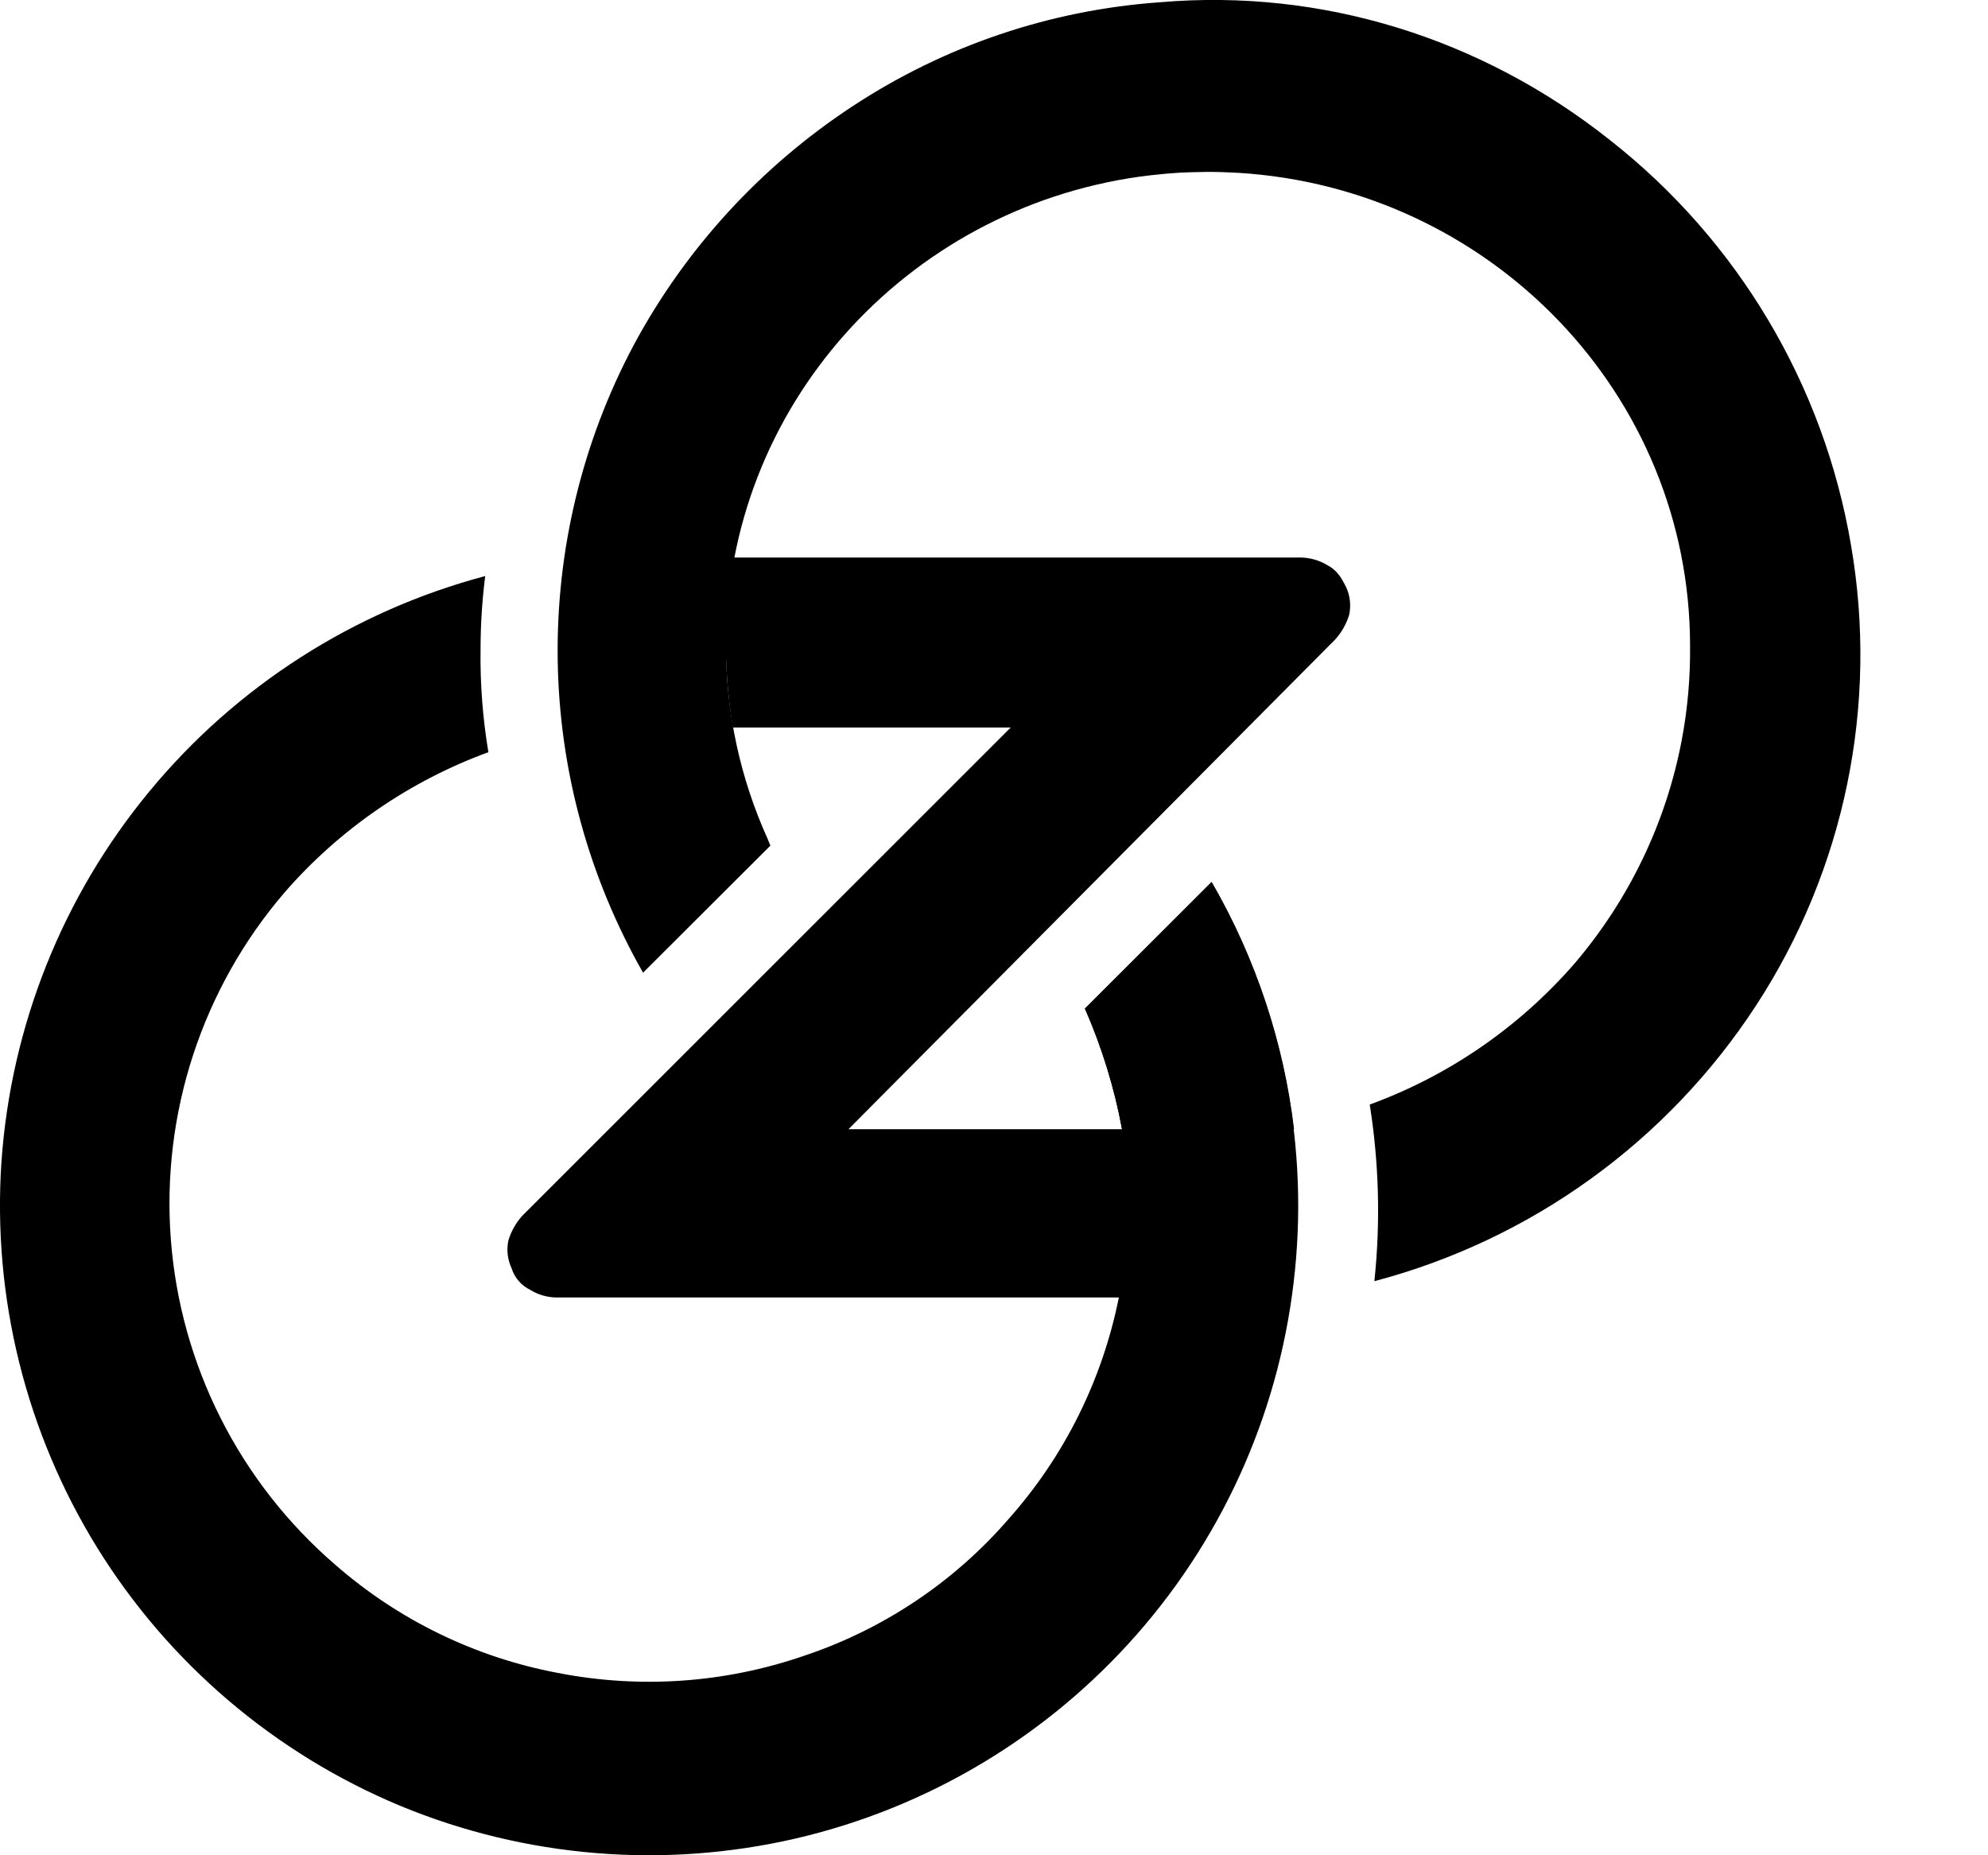
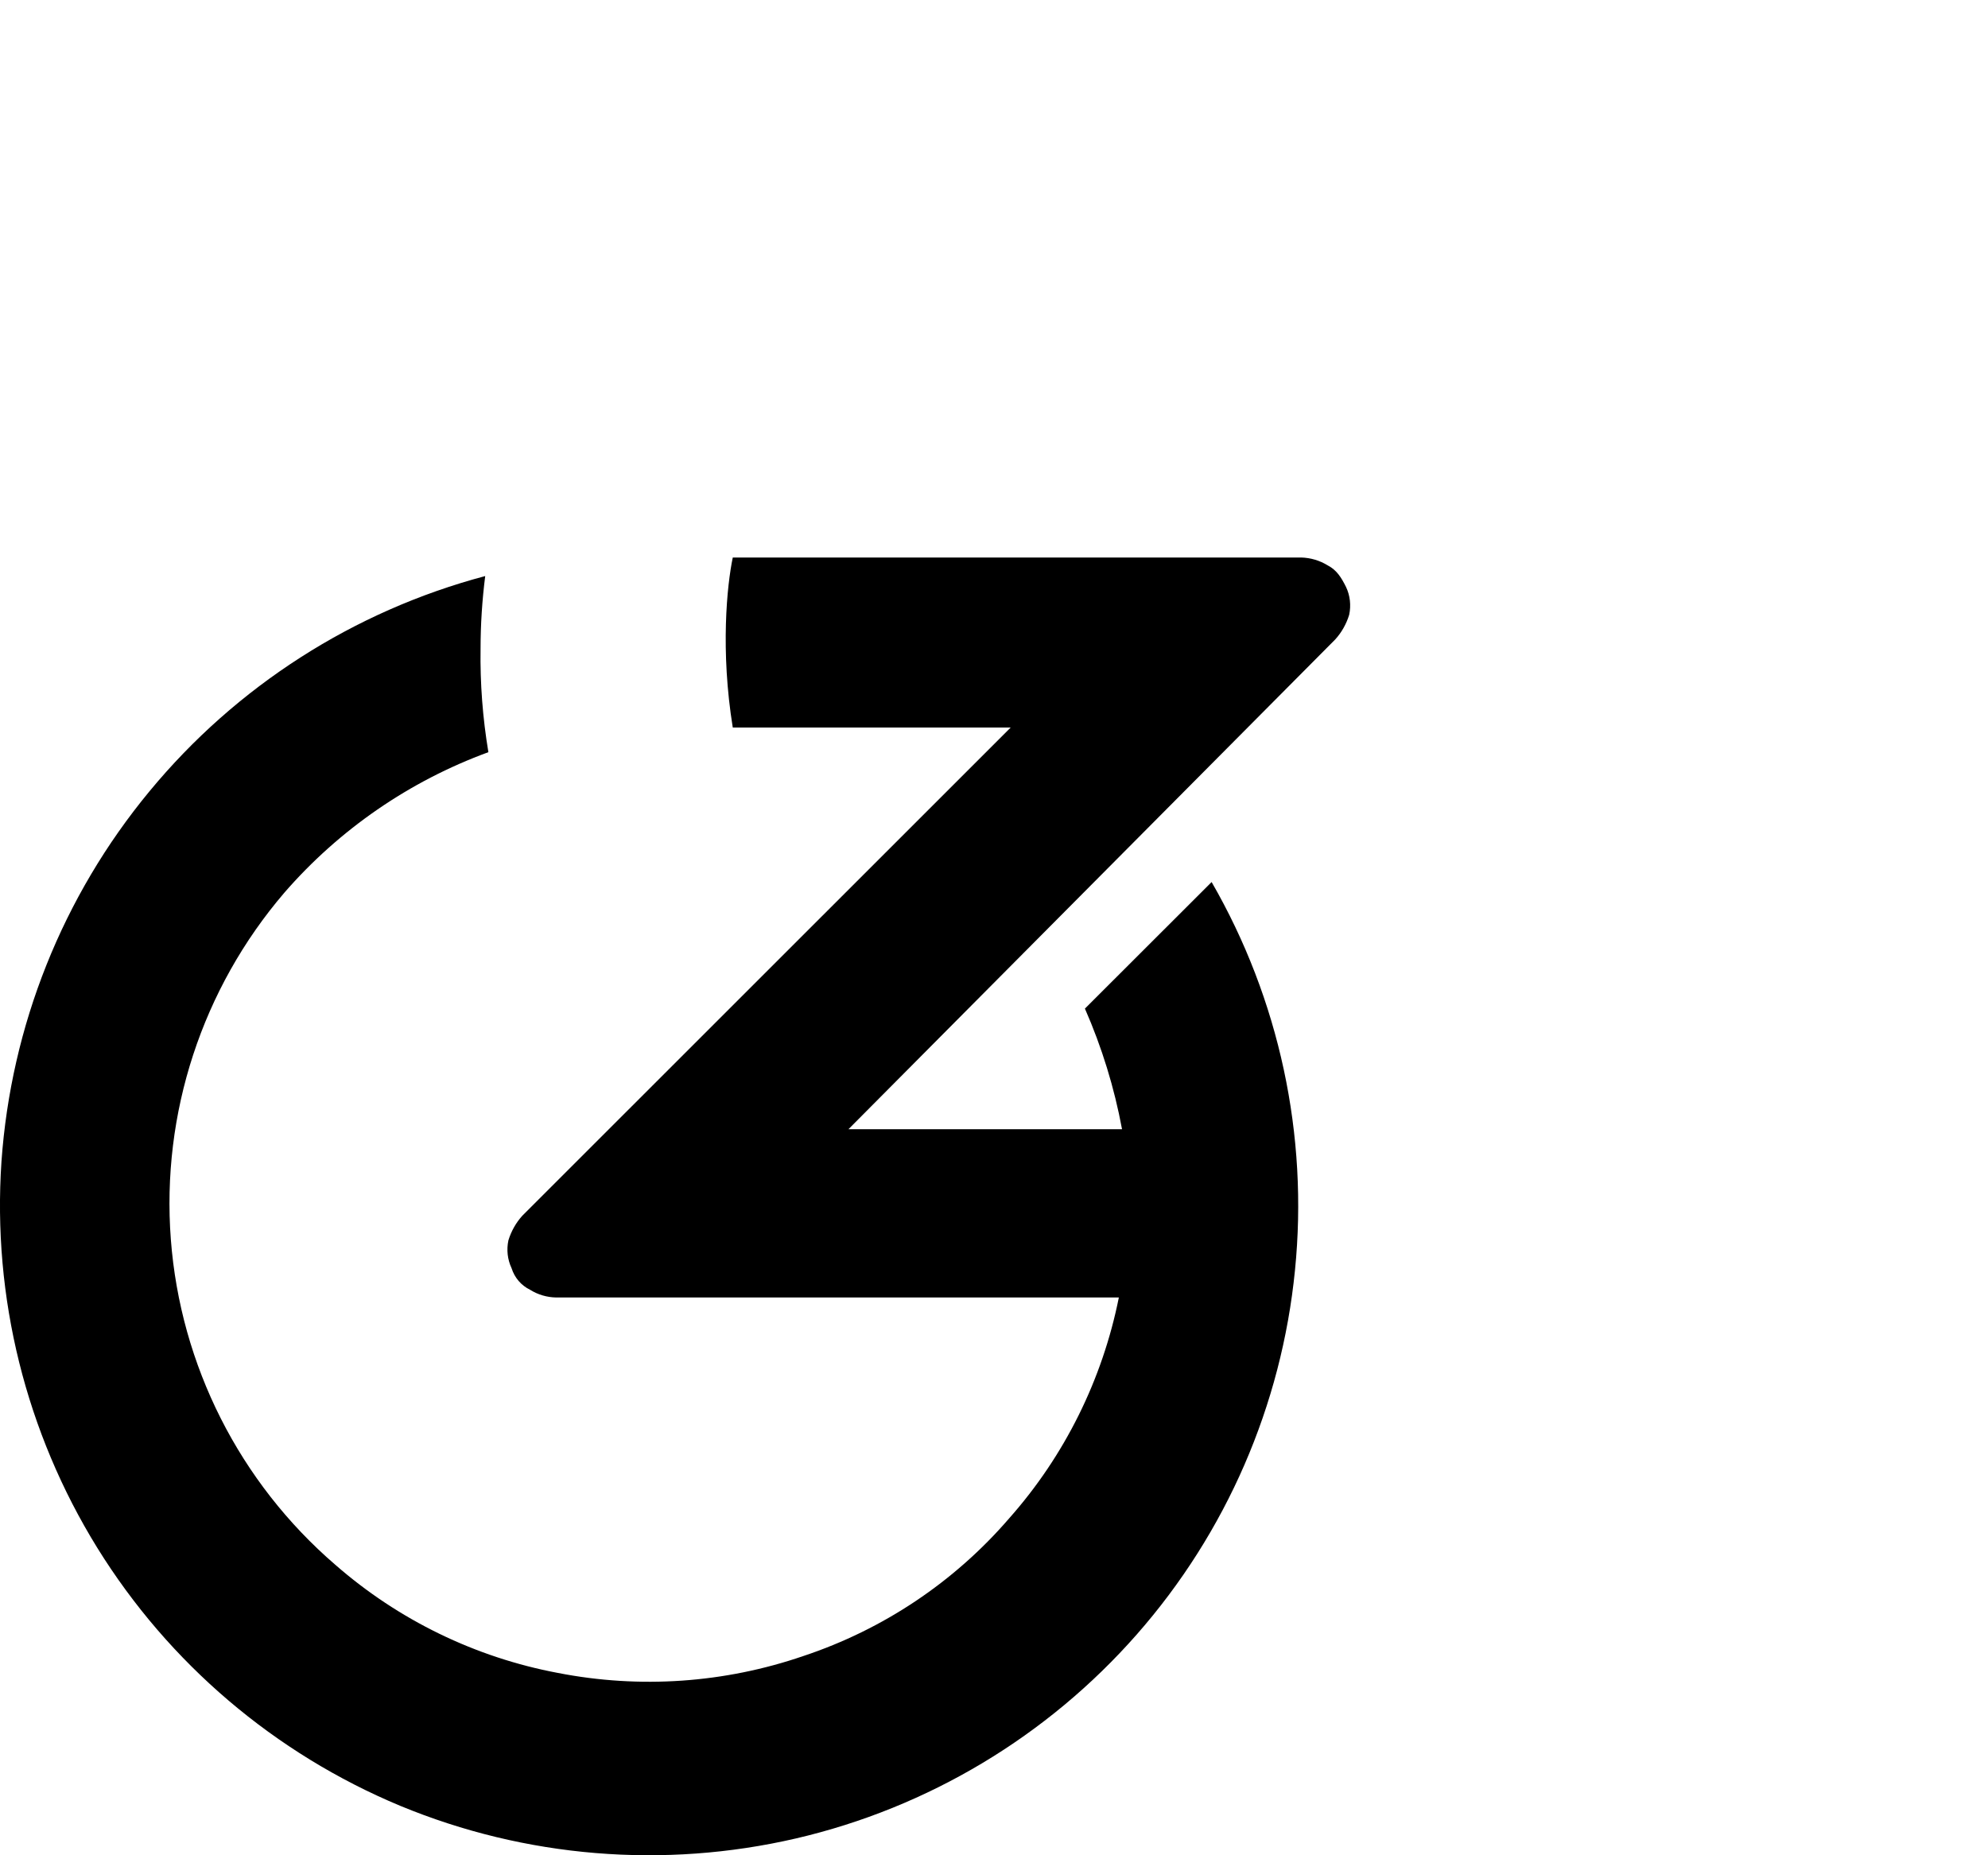
<svg xmlns="http://www.w3.org/2000/svg" width="15" height="14" viewBox="0 0 15 14" fill="none">
  <path fill-rule="evenodd" clip-rule="evenodd" d="M5.529 5.49H7.626L3.941 9.174C3.893 9.227 3.857 9.291 3.836 9.36C3.821 9.431 3.829 9.504 3.86 9.57C3.871 9.605 3.889 9.638 3.913 9.666C3.937 9.694 3.967 9.717 4 9.733C4.059 9.77 4.128 9.79 4.198 9.791H8.442C8.318 10.41 8.033 10.986 7.614 11.458C7.2 11.938 6.664 12.296 6.063 12.496C5.467 12.701 4.828 12.745 4.209 12.624C3.587 12.507 3.007 12.225 2.53 11.808C1.808 11.186 1.361 10.303 1.289 9.352C1.217 8.402 1.525 7.461 2.145 6.737C2.56 6.259 3.09 5.894 3.685 5.676C3.642 5.418 3.622 5.157 3.626 4.895C3.626 4.712 3.638 4.529 3.661 4.347C2.668 4.611 1.782 5.179 1.128 5.971C0.473 6.763 0.083 7.74 0.011 8.766C-0.058 9.789 0.195 10.808 0.734 11.68C1.274 12.552 2.073 13.232 3.02 13.627C3.965 14.018 5.009 14.104 6.006 13.873C7.003 13.641 7.902 13.102 8.577 12.334C9.253 11.565 9.67 10.604 9.771 9.585C9.873 8.567 9.653 7.542 9.142 6.656L8.186 7.611C8.314 7.903 8.408 8.208 8.466 8.521H6.402L10.075 4.825C10.123 4.772 10.159 4.708 10.18 4.639C10.195 4.568 10.187 4.494 10.156 4.429C10.121 4.359 10.086 4.301 10.017 4.266C9.957 4.229 9.888 4.209 9.818 4.207H5.529C5.485 4.417 5.435 4.91 5.529 5.49Z" fill="#000" />
-   <path fill-rule="evenodd" clip-rule="evenodd" d="M13.966 4.112C13.761 2.904 13.113 1.816 12.15 1.059C11.178 0.286 9.971 -0.088 8.753 0.017C7.925 0.075 7.127 0.345 6.434 0.801C5.742 1.255 5.174 1.874 4.782 2.603C4.393 3.334 4.196 4.152 4.208 4.98C4.22 5.809 4.442 6.62 4.852 7.34L5.813 6.381C5.805 6.364 5.799 6.347 5.792 6.33C5.585 5.873 5.478 5.377 5.478 4.875C5.478 3.071 6.835 1.58 8.599 1.333C8.628 1.329 8.657 1.326 8.687 1.322C8.726 1.318 8.766 1.314 8.806 1.31C8.838 1.308 8.87 1.305 8.902 1.303C8.956 1.3 9.01 1.299 9.065 1.298C9.079 1.298 9.094 1.297 9.108 1.297C9.11 1.297 9.113 1.297 9.115 1.297C9.19 1.297 9.264 1.3 9.338 1.304H9.34C11.244 1.419 12.752 2.974 12.752 4.875C12.752 4.878 12.752 4.88 12.752 4.882C12.754 5.118 12.733 5.354 12.689 5.586C12.571 6.208 12.292 6.788 11.881 7.27C11.464 7.75 10.932 8.117 10.335 8.335C10.405 8.776 10.417 9.224 10.37 9.668C11.555 9.355 12.582 8.613 13.251 7.586C13.92 6.559 14.175 5.318 13.966 4.112Z" fill="#000" />
-   <path fill-rule="evenodd" clip-rule="evenodd" d="M9.764 8.521C9.686 7.864 9.474 7.229 9.142 6.656L8.186 7.611C8.314 7.903 8.408 8.208 8.466 8.521C8.466 8.521 9.137 8.521 9.764 8.521Z" fill="#000" />
</svg>